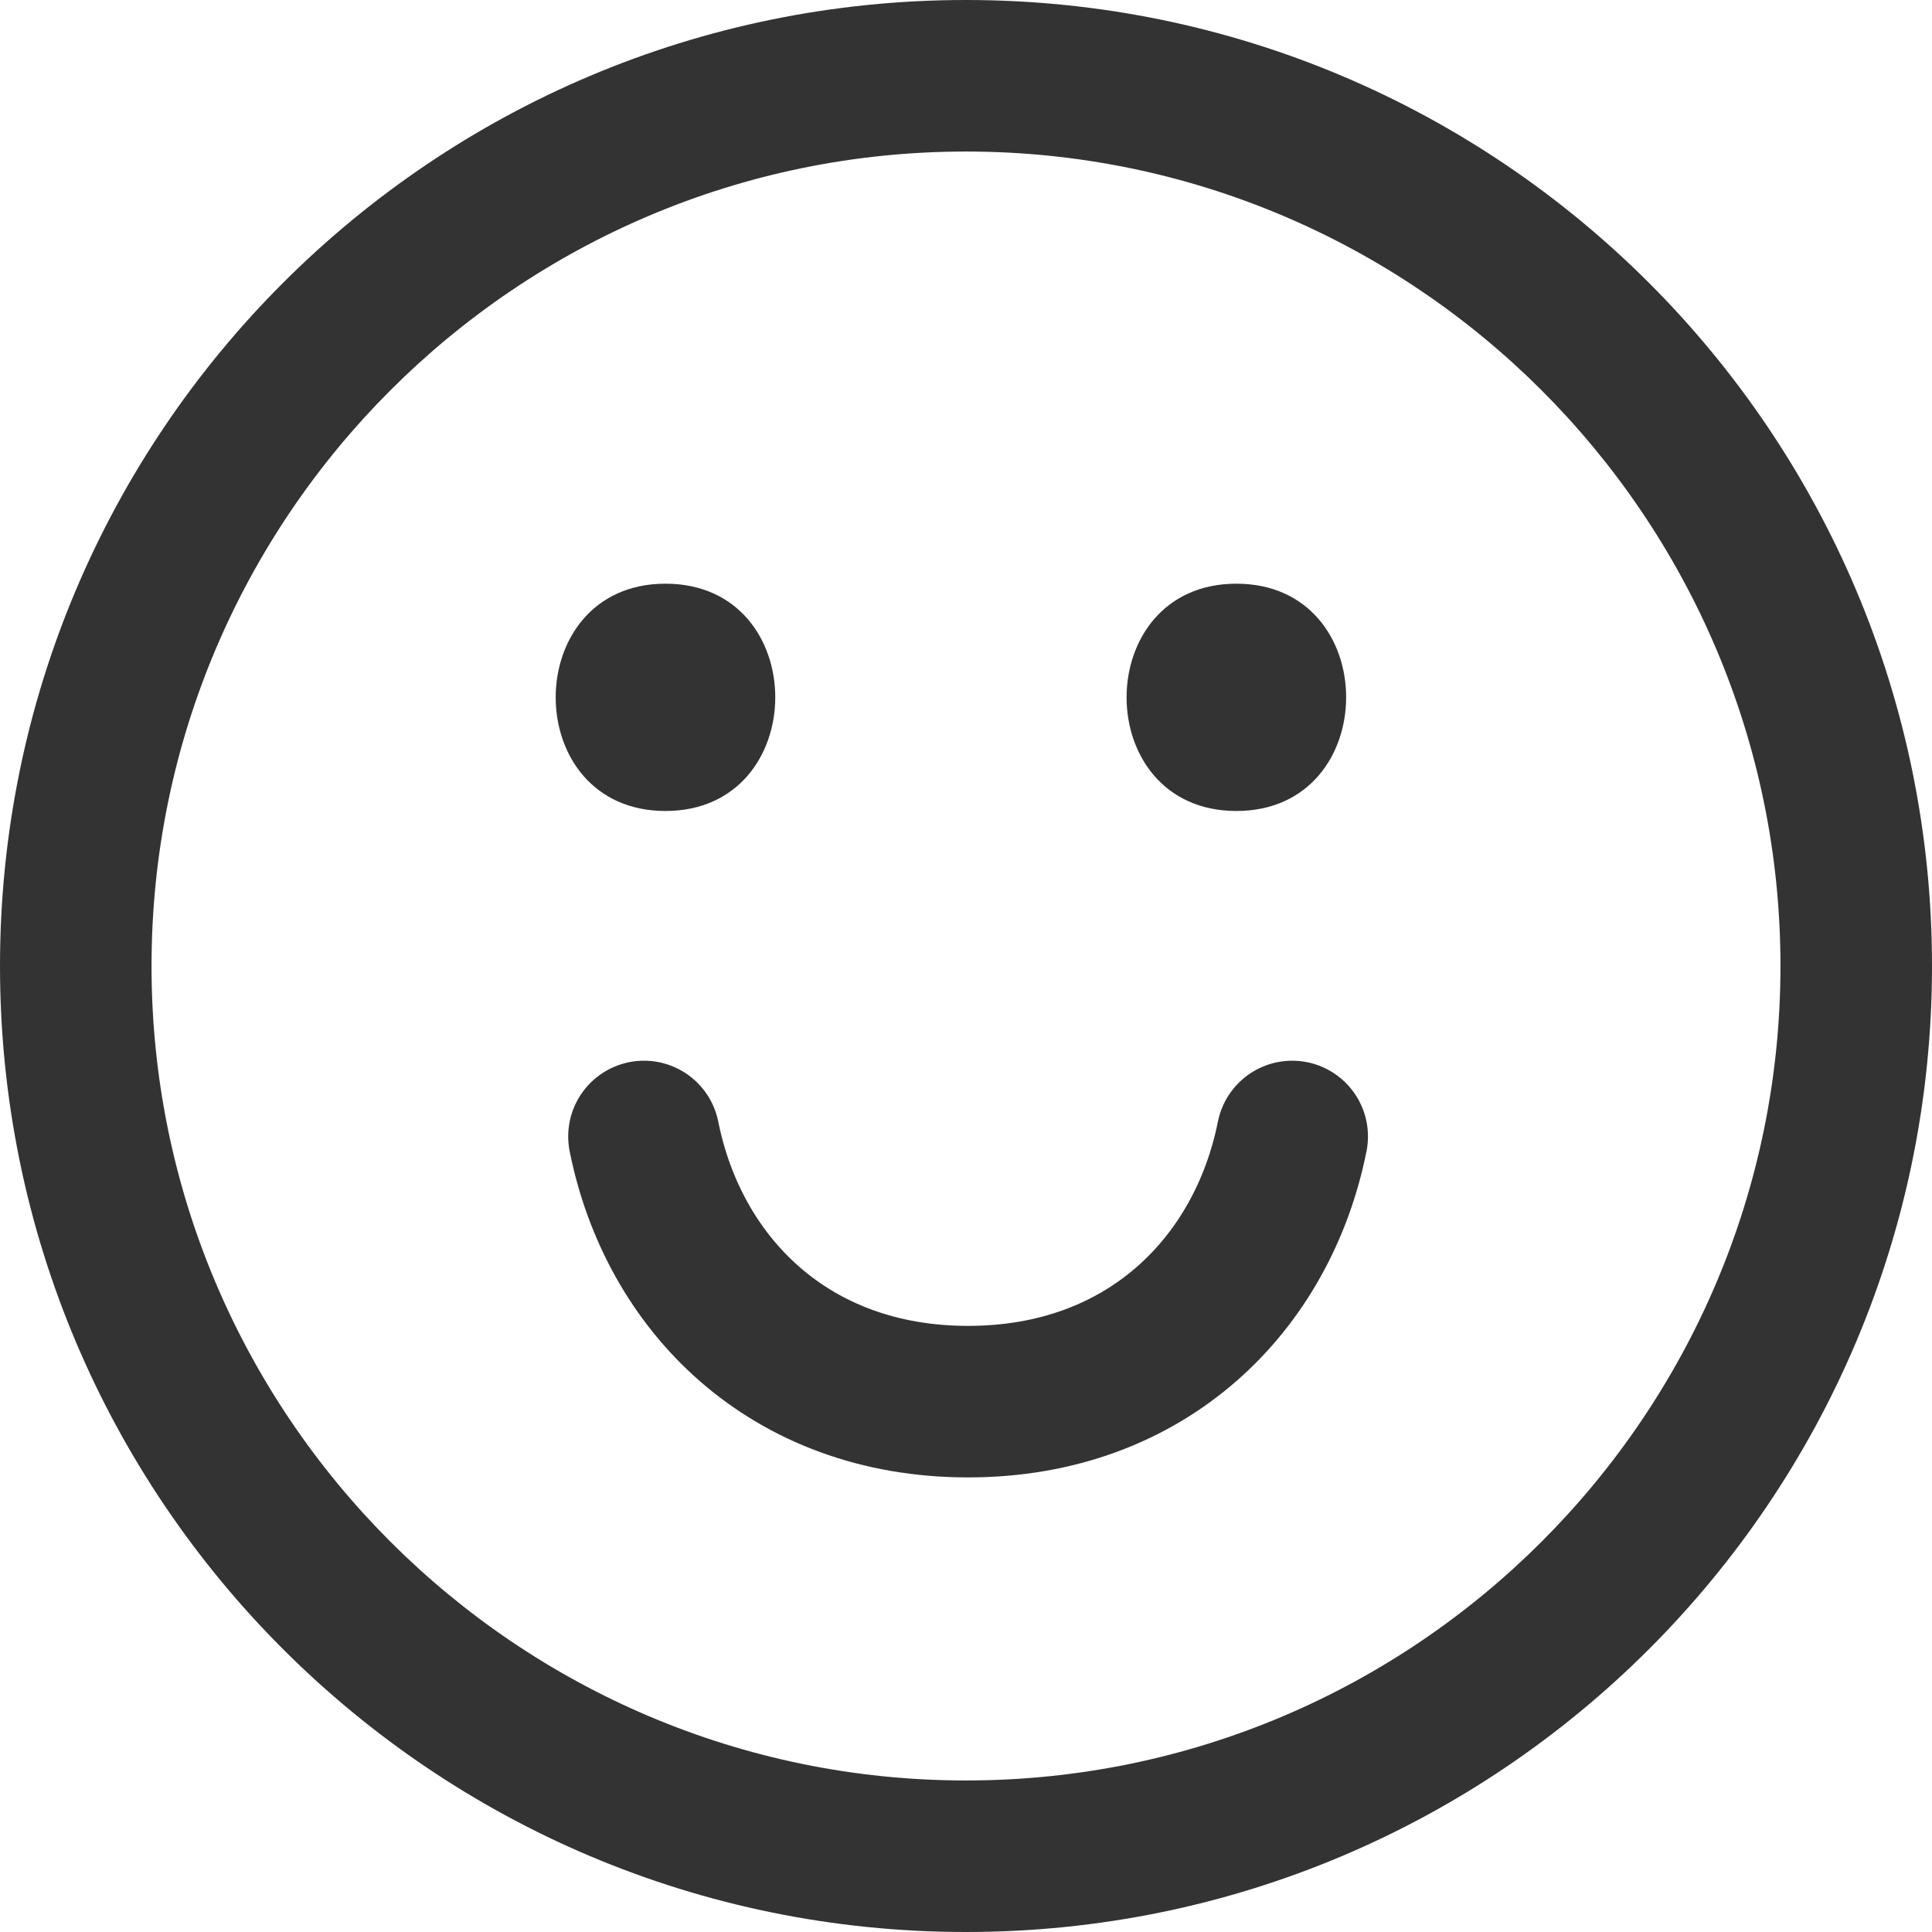
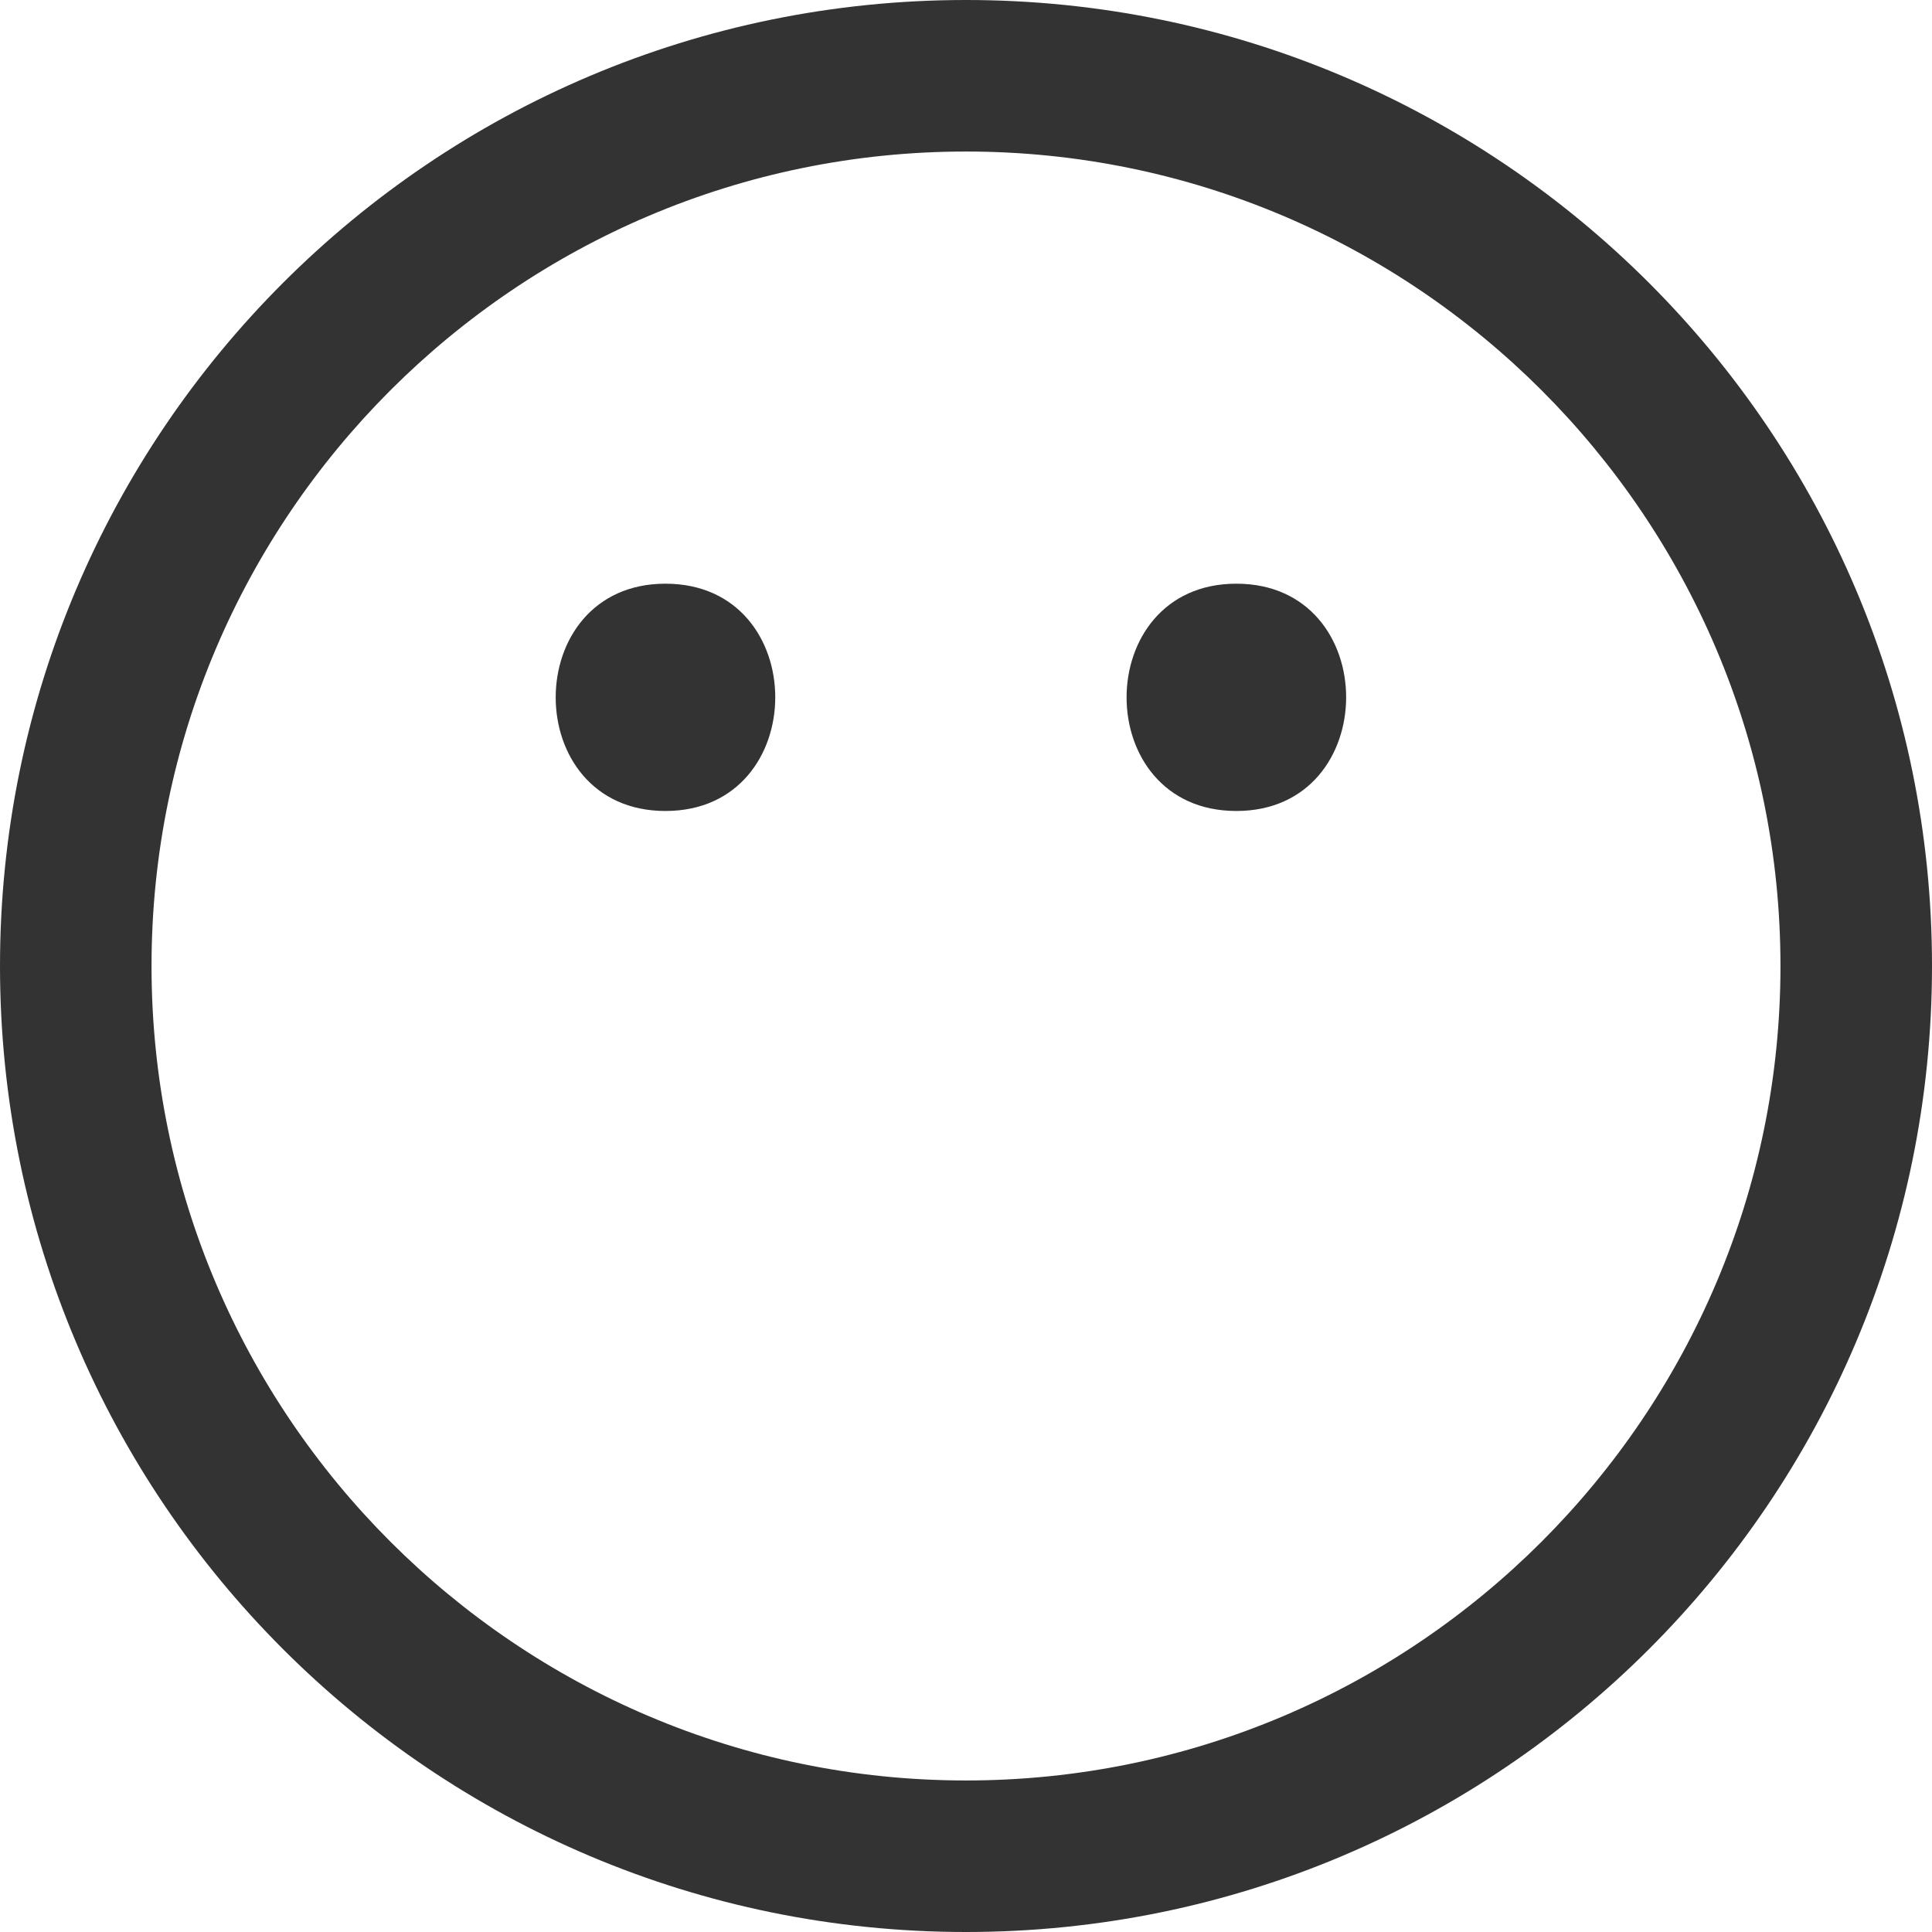
<svg xmlns="http://www.w3.org/2000/svg" width="51" height="51" viewBox="0 0 51 51">
  <defs>
    <style>
      .d {
        fill: none;
        stroke: #333;
        stroke-linecap: round;
        stroke-miterlimit: 10;
        stroke-width: 4px;
      }

      .e {
        fill: #333;
      }
    </style>
  </defs>
  <g id="a" data-name="レイヤー 1" />
  <g id="b" data-name="レイヤー 2">
    <g id="c" data-name="レイヤー 1">
      <g>
        <path class="e" d="M25.5,4c11.855,0,21.5,9.645,21.5,21.5s-9.645,21.5-21.5,21.5S4,37.355,4,25.5,13.645,4,25.5,4m0-4C11.417,0,0,11.417,0,25.5s11.417,25.5,25.5,25.5,25.5-11.417,25.5-25.5S39.583,0,25.5,0h0Z" />
        <path class="e" d="M17.567,21.408c3.861,0,3.867-6,0-6-3.861,0-3.867,6,0,6h0Z" />
        <path class="e" d="M32.637,21.408c3.861,0,3.867-6,0-6-3.861,0-3.867,6,0,6h0Z" />
-         <path class="d" d="M34.111,30c-.778,3.889-3.83,7-8.556,7s-7.778-3.111-8.556-7" />
      </g>
    </g>
  </g>
</svg>